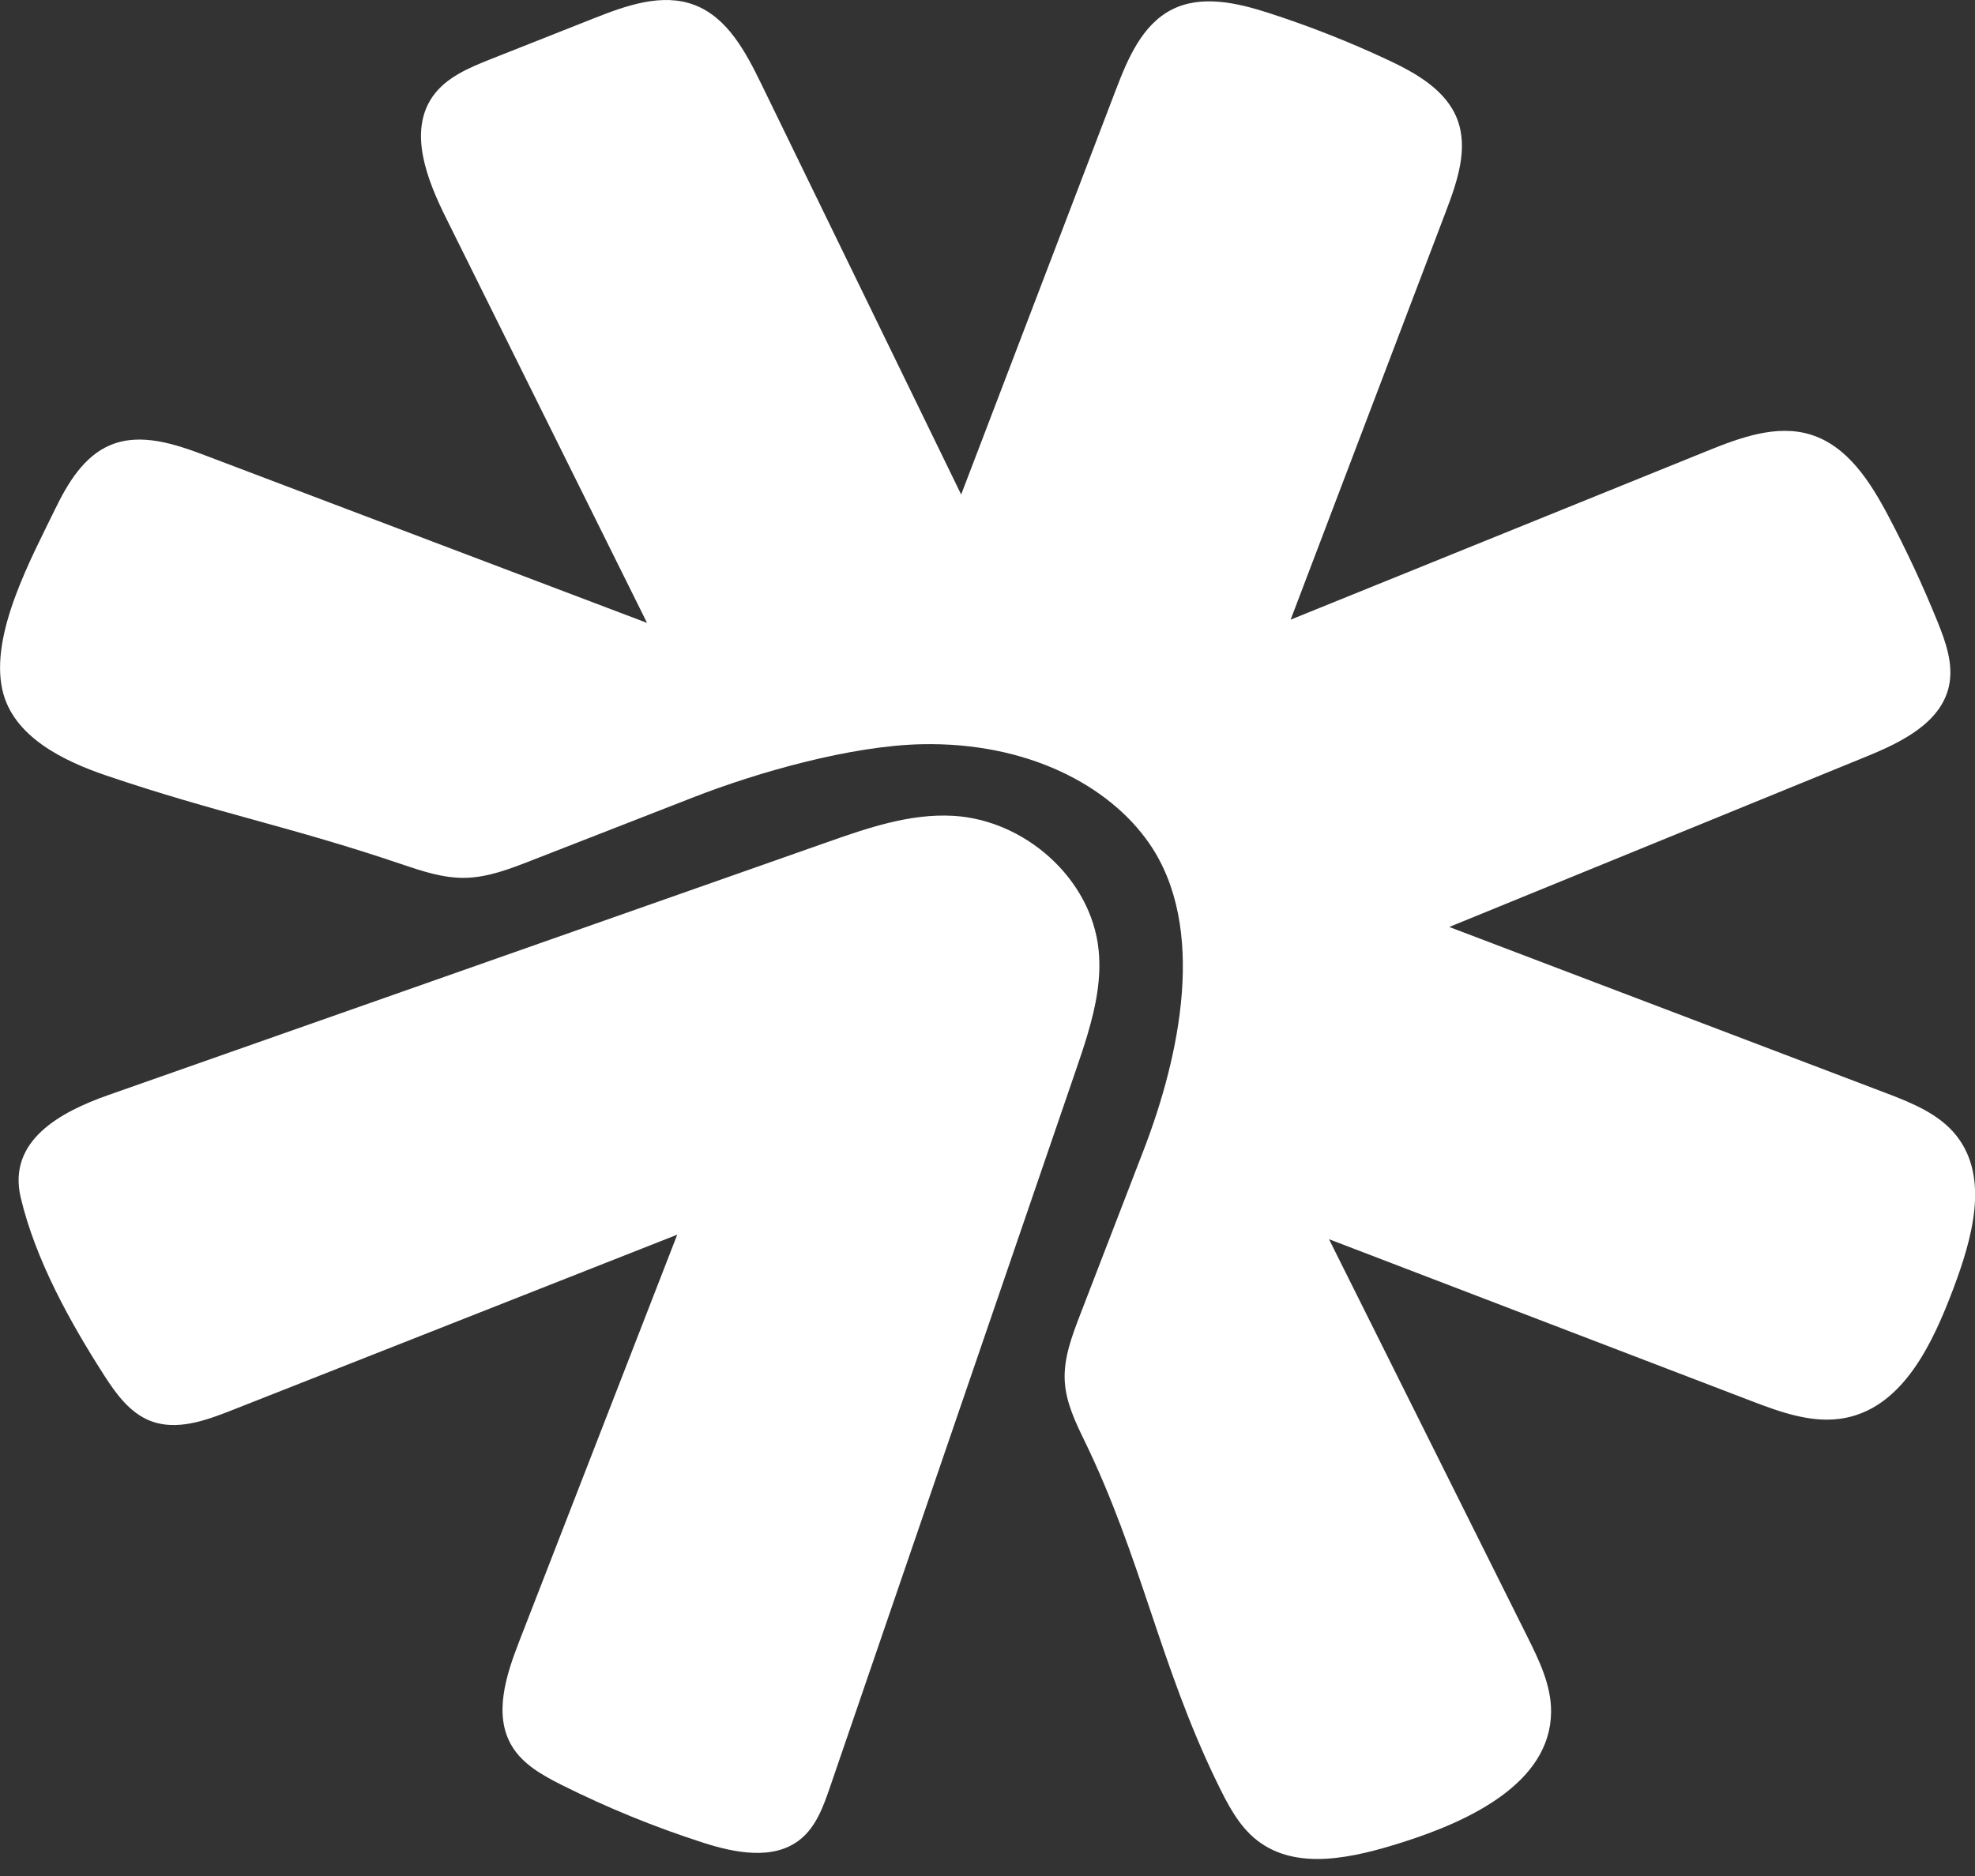
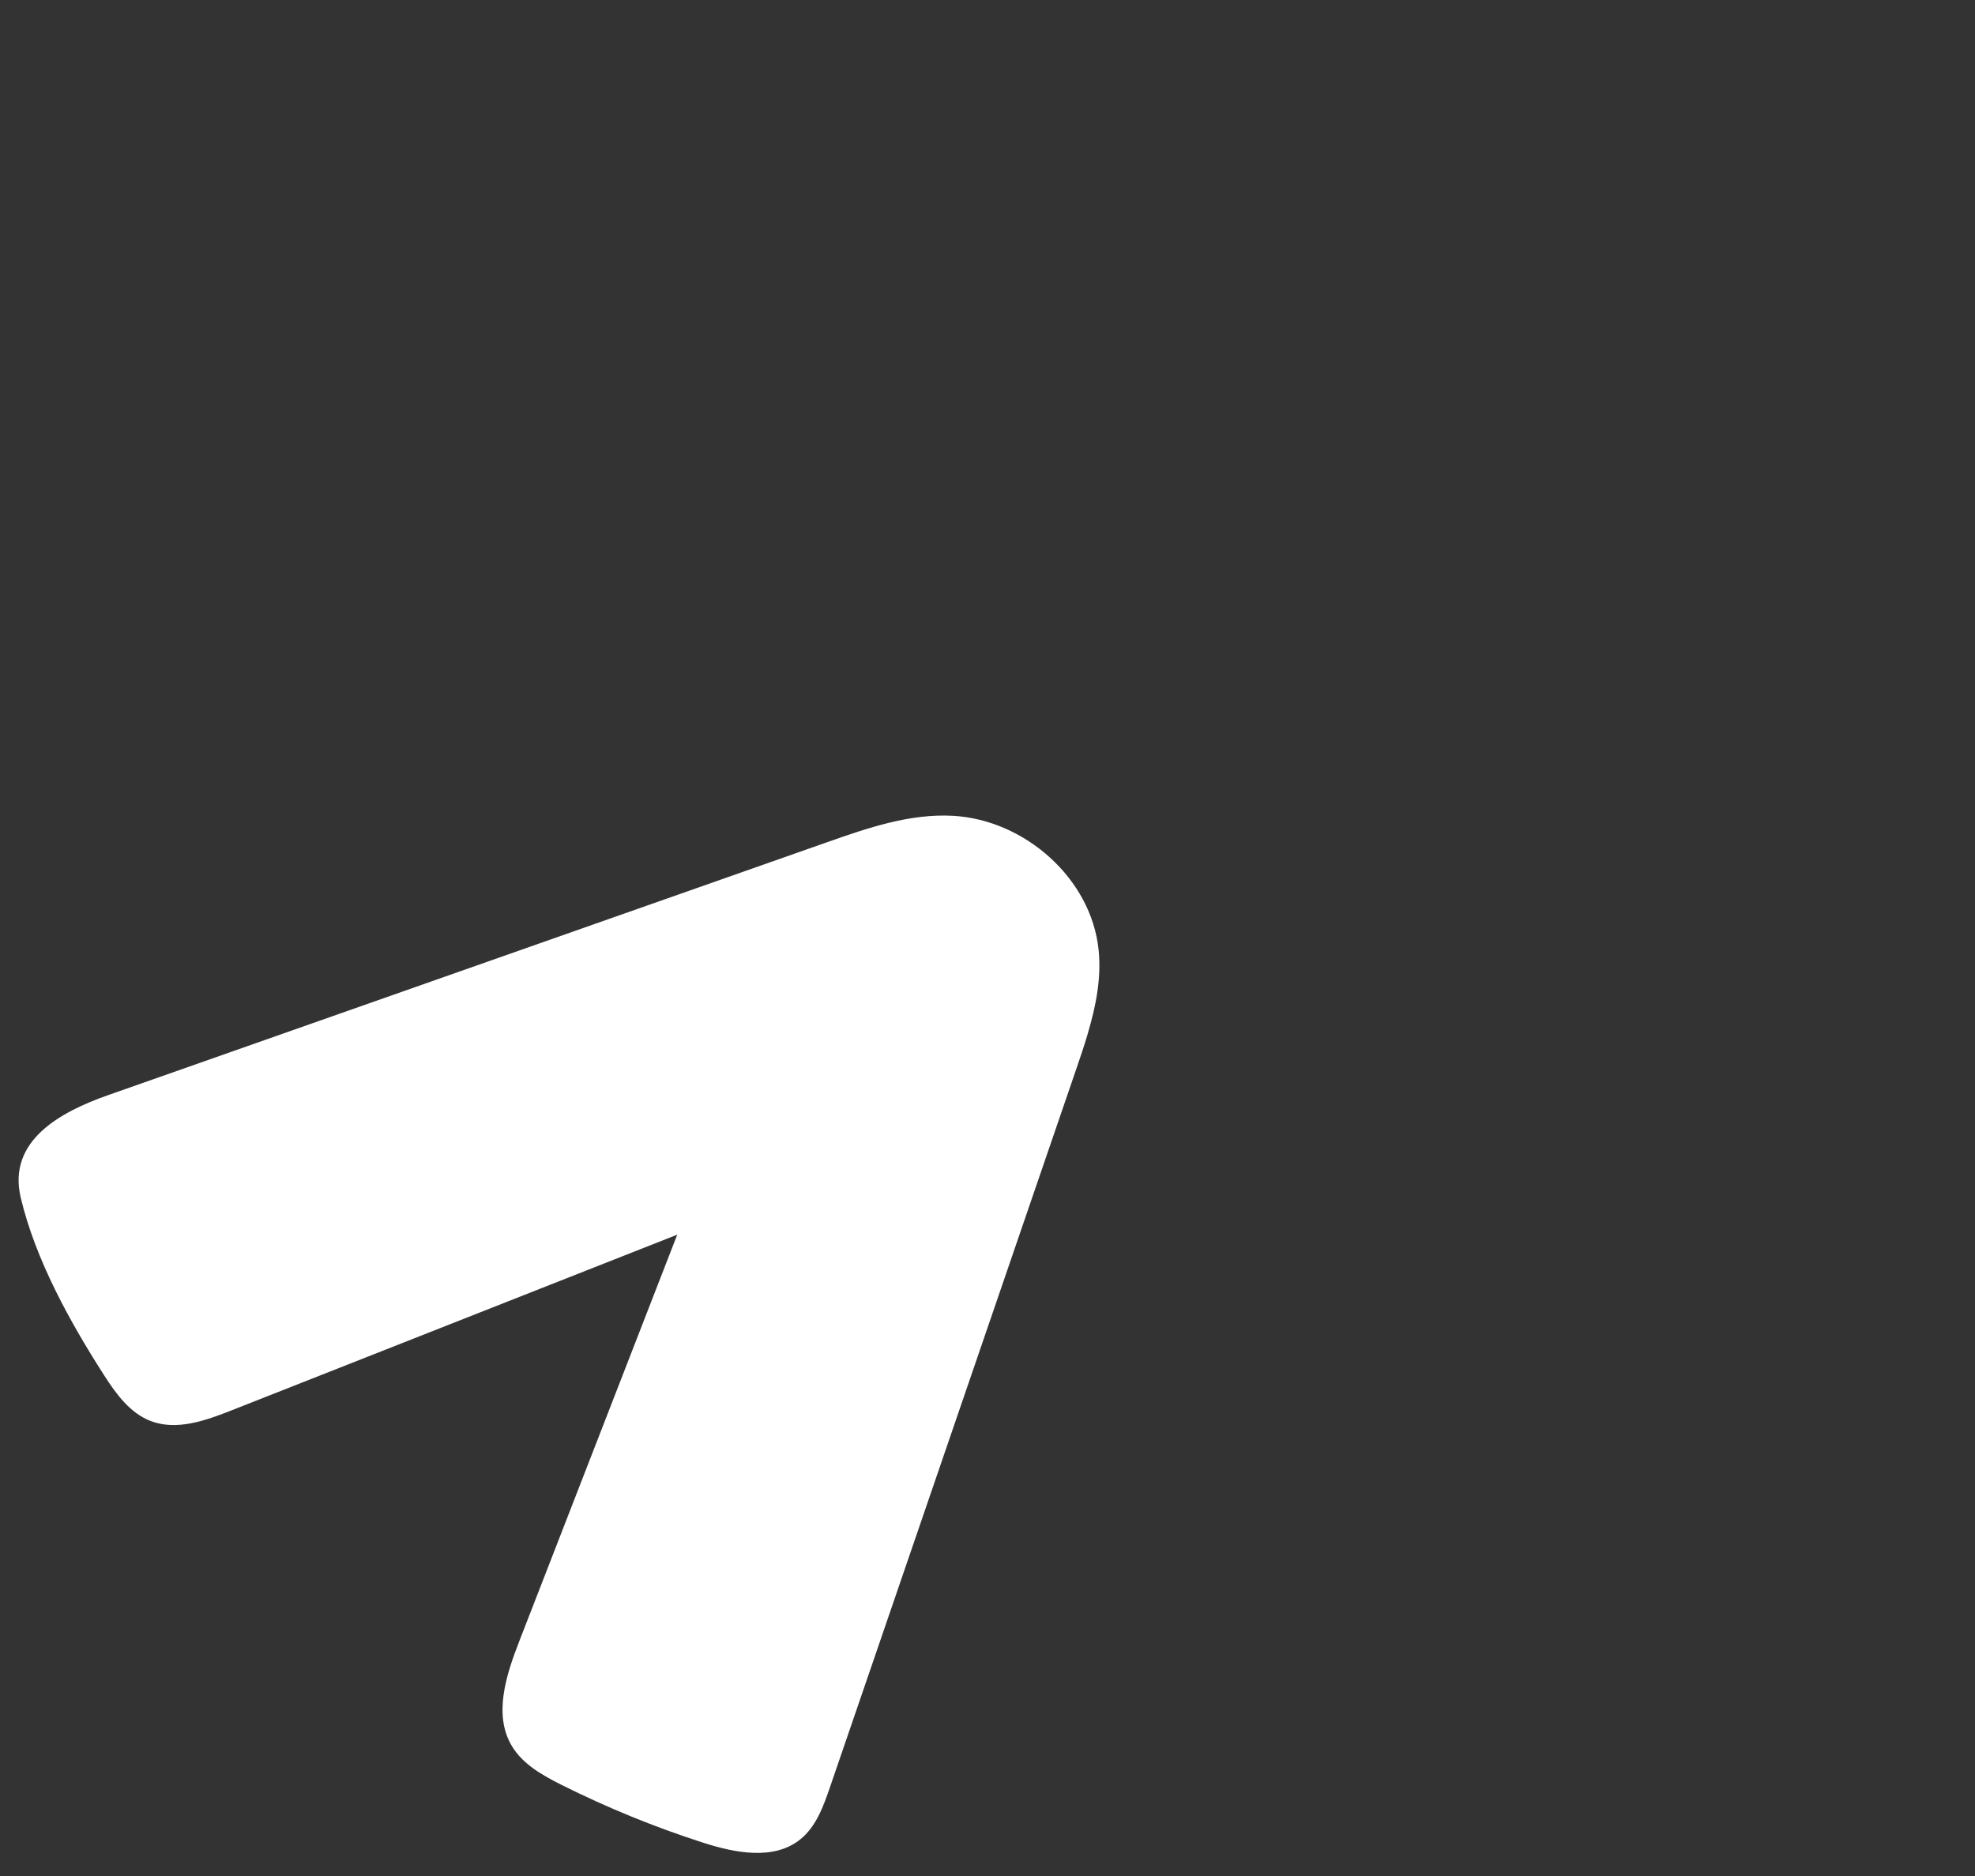
<svg xmlns="http://www.w3.org/2000/svg" width="80" height="76" viewBox="0 0 80 76" fill="none">
  <rect x="0" y="0" width="80" height="76" fill="#333333" stroke="none" />
  <g clip-path="url(#clip0_4106_431)">
    <path d="M44.063 41.866C44.391 40.759 44.617 39.628 44.501 38.488C44.209 35.597 41.52 33.22 38.619 33.051C36.861 32.949 35.146 33.541 33.485 34.126C23.781 37.539 14.077 40.954 4.373 44.368C2.461 45.041 0.293 46.203 0.839 48.515C1.434 51.032 2.842 53.573 4.228 55.731C4.708 56.48 5.271 57.247 6.101 57.567C7.148 57.969 8.315 57.556 9.359 57.144C15.384 54.769 21.408 52.394 27.433 50.018C25.297 55.514 23.162 61.01 21.027 66.506C20.496 67.873 19.98 69.478 20.734 70.735C21.177 71.475 21.971 71.919 22.742 72.306C24.585 73.229 26.499 74.012 28.461 74.644C29.775 75.068 31.352 75.38 32.424 74.51C33.059 73.994 33.353 73.18 33.618 72.406C36.942 62.712 40.265 53.018 43.59 43.325C43.755 42.844 43.92 42.358 44.065 41.866H44.063Z" fill="white" />
-     <path d="M76.355 44.267C70.471 42.029 64.588 39.791 58.704 37.553C64.343 35.248 69.982 32.944 75.621 30.64C77.027 30.065 78.617 29.283 78.944 27.799C79.138 26.919 78.818 26.014 78.479 25.178C77.886 23.716 77.219 22.283 76.481 20.888C75.756 19.515 74.833 18.07 73.35 17.609C71.962 17.177 70.48 17.731 69.133 18.276C63.515 20.552 57.898 22.827 52.279 25.103C54.377 19.585 56.476 14.068 58.574 8.551C59.029 7.353 59.487 6.019 59.026 4.824C58.574 3.653 57.373 2.97 56.236 2.436C54.669 1.7 53.054 1.063 51.406 0.53C50.123 0.116 48.672 -0.223 47.47 0.387C46.261 1.001 45.681 2.378 45.197 3.644C43.109 9.108 41.021 14.57 38.933 20.034C36.231 14.483 33.53 8.933 30.828 3.382C30.204 2.103 29.467 0.713 28.137 0.204C26.825 -0.298 25.367 0.223 24.061 0.74C22.668 1.291 21.275 1.844 19.881 2.395C18.997 2.745 18.062 3.135 17.52 3.917C16.54 5.334 17.288 7.258 18.053 8.801C20.772 14.279 23.49 19.757 26.21 25.235C20.254 22.977 14.299 20.718 8.344 18.461C7.102 17.99 5.71 17.519 4.483 18.026C3.393 18.477 2.739 19.583 2.224 20.643C1.261 22.627 -0.412 25.685 0.096 27.949C0.525 29.863 2.621 30.847 4.317 31.422C8.813 32.947 11.76 33.481 16.256 35.007C17.087 35.288 17.939 35.574 18.816 35.563C19.745 35.551 20.633 35.208 21.498 34.871C23.698 34.013 25.898 33.154 28.098 32.296C30.74 31.265 34.489 30.212 37.324 30.15C41.633 30.055 44.94 31.834 46.552 34.168C48.896 37.56 47.806 42.75 46.323 46.596C45.464 48.824 44.605 51.052 43.746 53.279C43.413 54.145 43.074 55.043 43.13 55.968C43.181 56.818 43.559 57.608 43.931 58.373C46.236 63.117 46.981 67.444 49.286 72.188C49.712 73.063 50.163 73.971 50.933 74.566C52.543 75.809 54.846 75.253 56.787 74.641C59.524 73.777 62.8 72.231 62.829 69.36C62.84 68.279 62.346 67.265 61.863 66.297C59.186 60.932 56.51 55.567 53.833 50.202C59.524 52.383 65.215 54.563 70.906 56.744C72.142 57.218 73.463 57.7 74.762 57.439C77.096 56.971 78.288 54.425 79.126 52.196C79.885 50.176 80.588 47.718 79.256 46.019C78.554 45.124 77.436 44.678 76.36 44.268L76.355 44.267Z" fill="white" />
  </g>
  <defs>
    <clipPath id="clip0_4106_431">
      <rect width="80" height="75.309" fill="white" />
    </clipPath>
  </defs>
</svg>